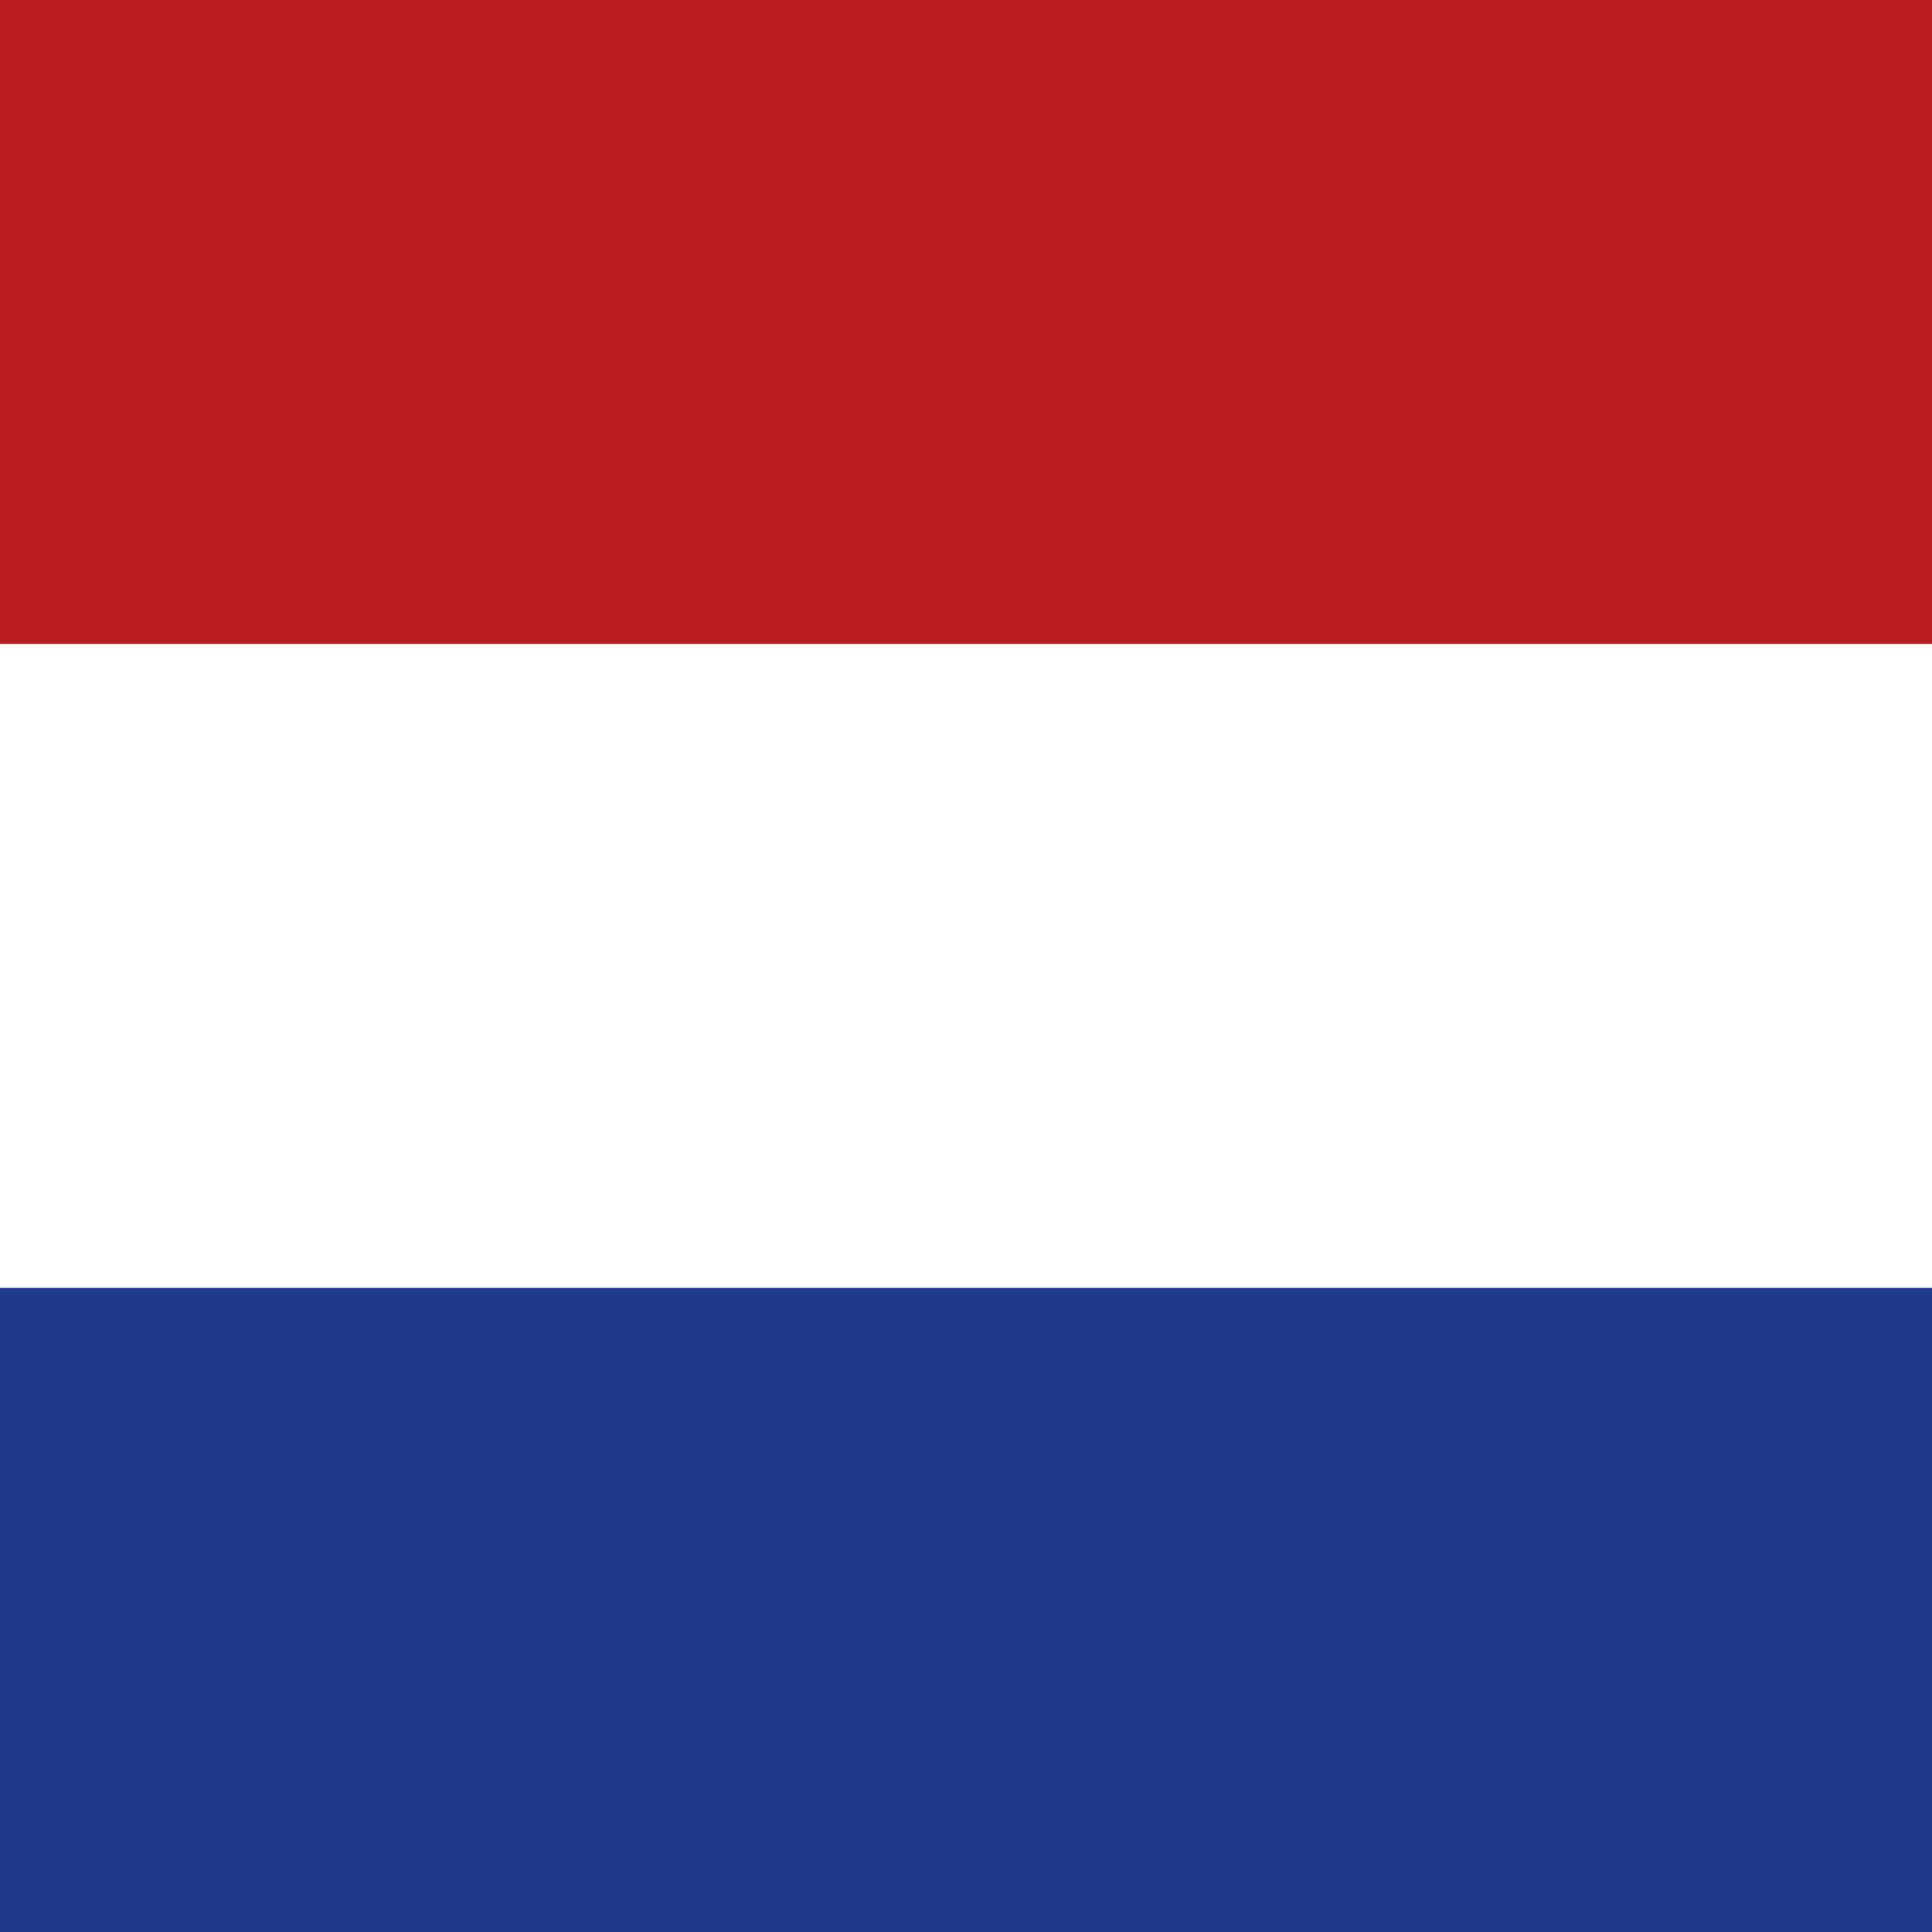
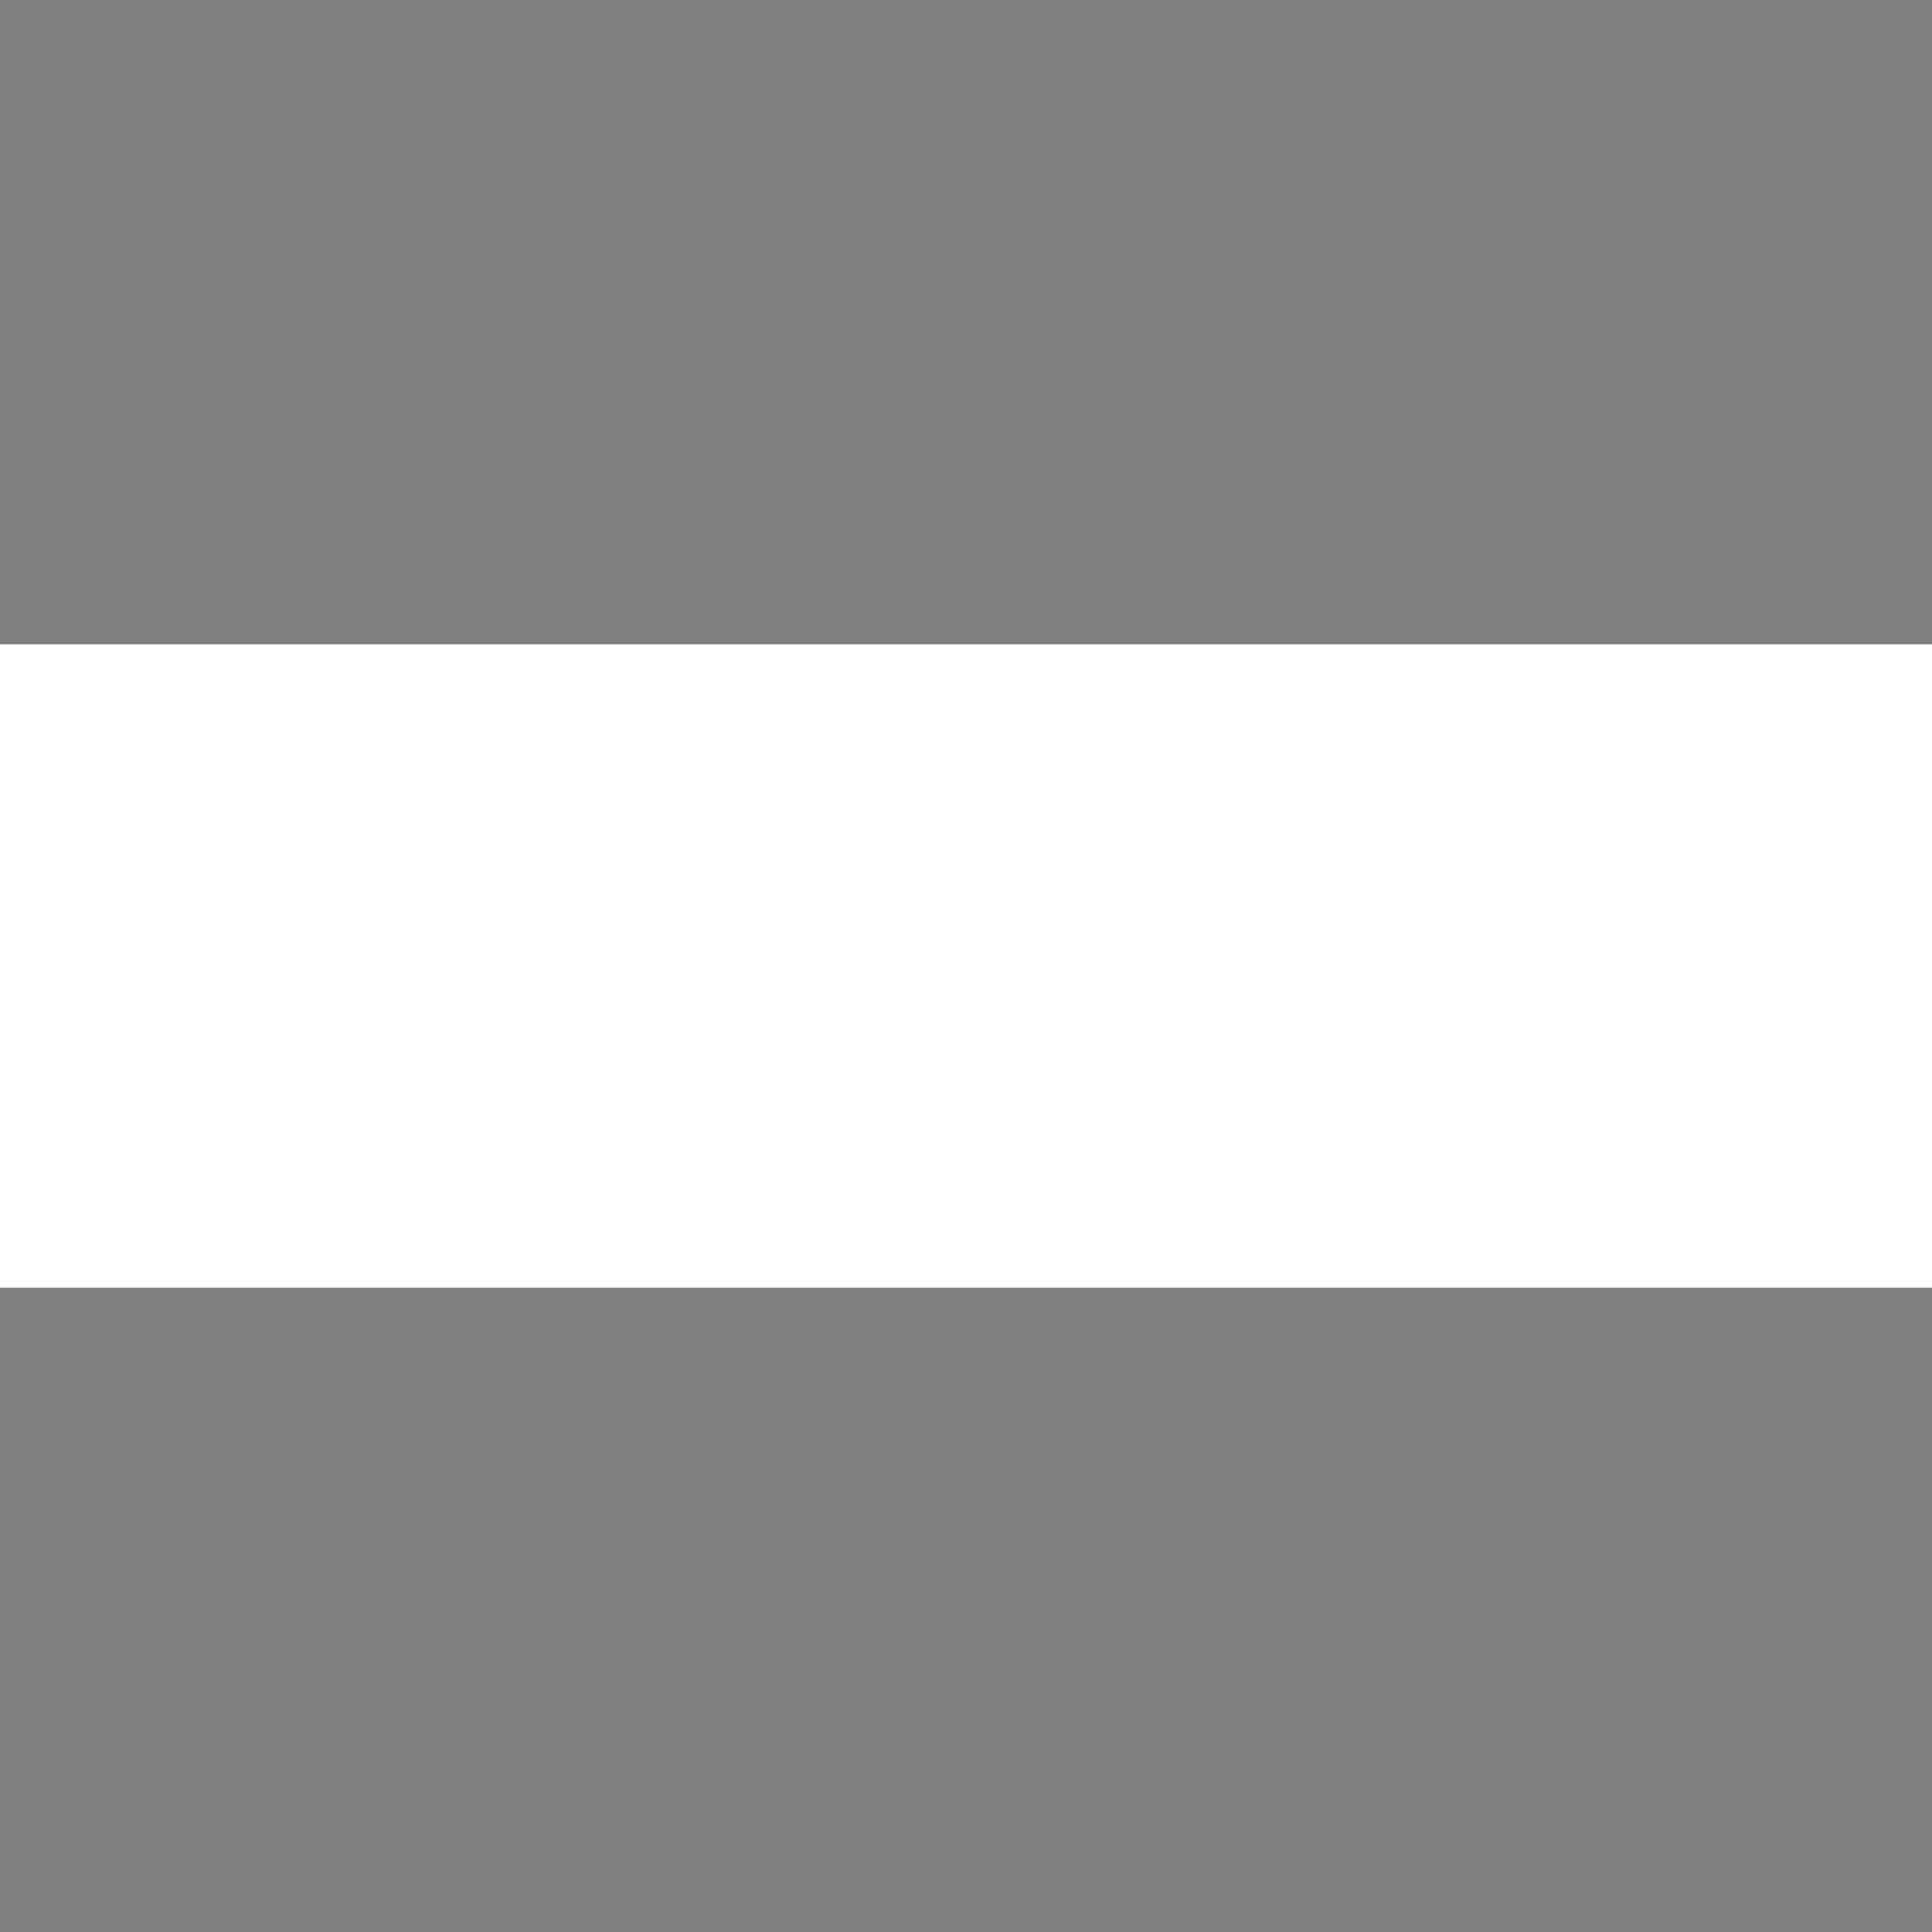
<svg xmlns="http://www.w3.org/2000/svg" width="24" height="24">
  <rect width="100%" height="100%" fill="#808080" stroke="none" />
-   <rect width="24" height="8" y="0" fill="#b91c1c" />
  <rect width="24" height="8" y="8" fill="#ffffff" />
-   <rect width="24" height="8" y="16" fill="#1e3a8a" />
</svg>